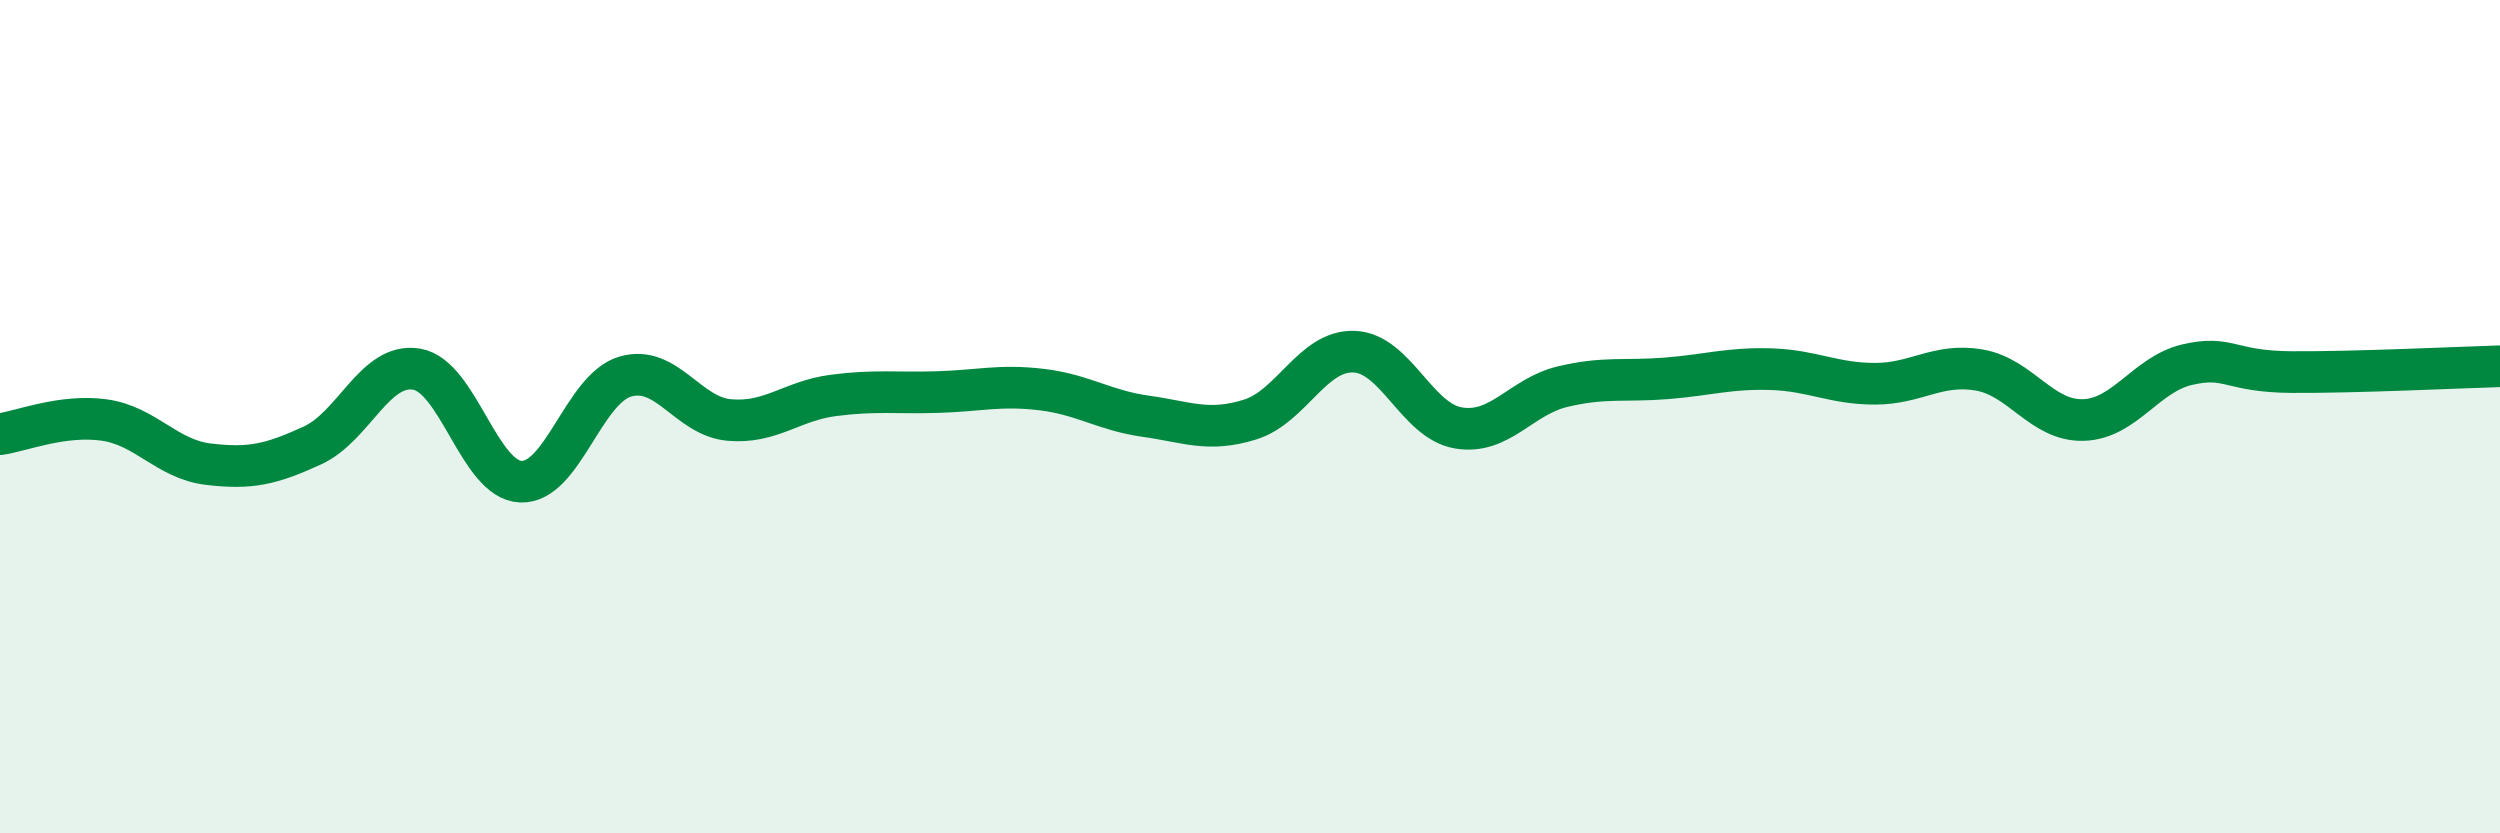
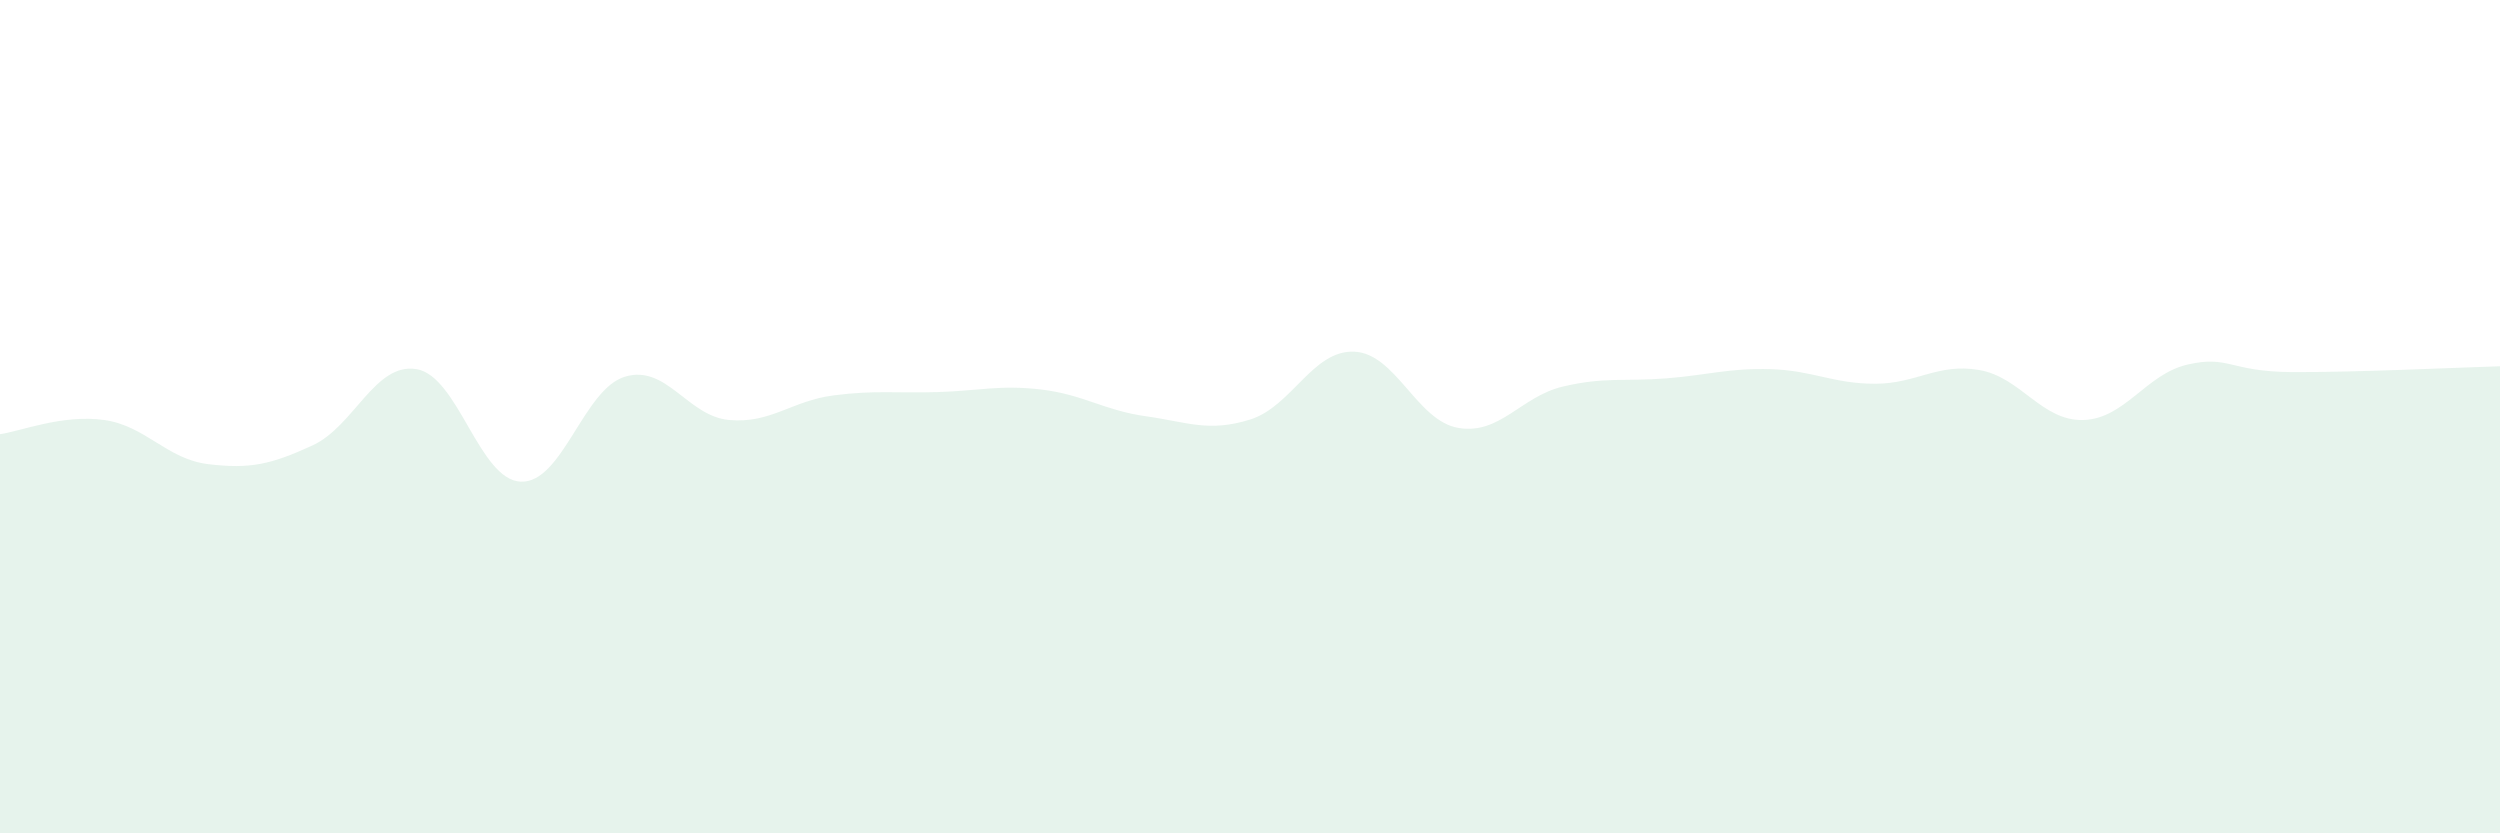
<svg xmlns="http://www.w3.org/2000/svg" width="60" height="20" viewBox="0 0 60 20">
  <path d="M 0,10.42 C 0.5,10.35 1.5,9.94 2.5,10.08 C 3.5,10.22 4,11.02 5,11.14 C 6,11.26 6.5,11.15 7.5,10.69 C 8.5,10.23 9,8.69 10,8.86 C 11,9.03 11.5,11.52 12.5,11.56 C 13.5,11.6 14,9.34 15,9.04 C 16,8.74 16.5,9.99 17.5,10.08 C 18.5,10.17 19,9.62 20,9.49 C 21,9.36 21.5,9.44 22.5,9.41 C 23.5,9.38 24,9.23 25,9.35 C 26,9.47 26.5,9.85 27.5,9.99 C 28.5,10.13 29,10.38 30,10.07 C 31,9.76 31.5,8.4 32.5,8.44 C 33.5,8.48 34,10.1 35,10.27 C 36,10.44 36.5,9.52 37.5,9.28 C 38.5,9.04 39,9.16 40,9.08 C 41,9 41.5,8.83 42.5,8.86 C 43.5,8.89 44,9.21 45,9.21 C 46,9.21 46.5,8.71 47.5,8.88 C 48.5,9.05 49,10.11 50,10.08 C 51,10.05 51.5,8.98 52.5,8.75 C 53.5,8.52 53.5,8.92 55,8.93 C 56.5,8.94 59,8.82 60,8.79L60 20L0 20Z" fill="#008740" opacity="0.1" stroke-linecap="round" stroke-linejoin="round" />
-   <path d="M 0,10.42 C 0.5,10.35 1.5,9.94 2.5,10.08 C 3.5,10.22 4,11.02 5,11.14 C 6,11.26 6.5,11.15 7.5,10.69 C 8.5,10.23 9,8.69 10,8.86 C 11,9.03 11.5,11.52 12.5,11.56 C 13.5,11.6 14,9.34 15,9.04 C 16,8.74 16.5,9.99 17.5,10.08 C 18.5,10.17 19,9.62 20,9.49 C 21,9.36 21.5,9.44 22.5,9.41 C 23.5,9.38 24,9.23 25,9.35 C 26,9.47 26.5,9.85 27.5,9.99 C 28.5,10.13 29,10.38 30,10.07 C 31,9.76 31.5,8.4 32.5,8.44 C 33.5,8.48 34,10.1 35,10.27 C 36,10.44 36.5,9.52 37.5,9.28 C 38.5,9.04 39,9.16 40,9.08 C 41,9 41.5,8.83 42.5,8.86 C 43.5,8.89 44,9.21 45,9.21 C 46,9.21 46.5,8.71 47.5,8.88 C 48.5,9.05 49,10.11 50,10.08 C 51,10.05 51.5,8.98 52.5,8.75 C 53.5,8.52 53.5,8.92 55,8.93 C 56.5,8.94 59,8.82 60,8.79" stroke="#008740" stroke-width="1" fill="none" stroke-linecap="round" stroke-linejoin="round" />
</svg>